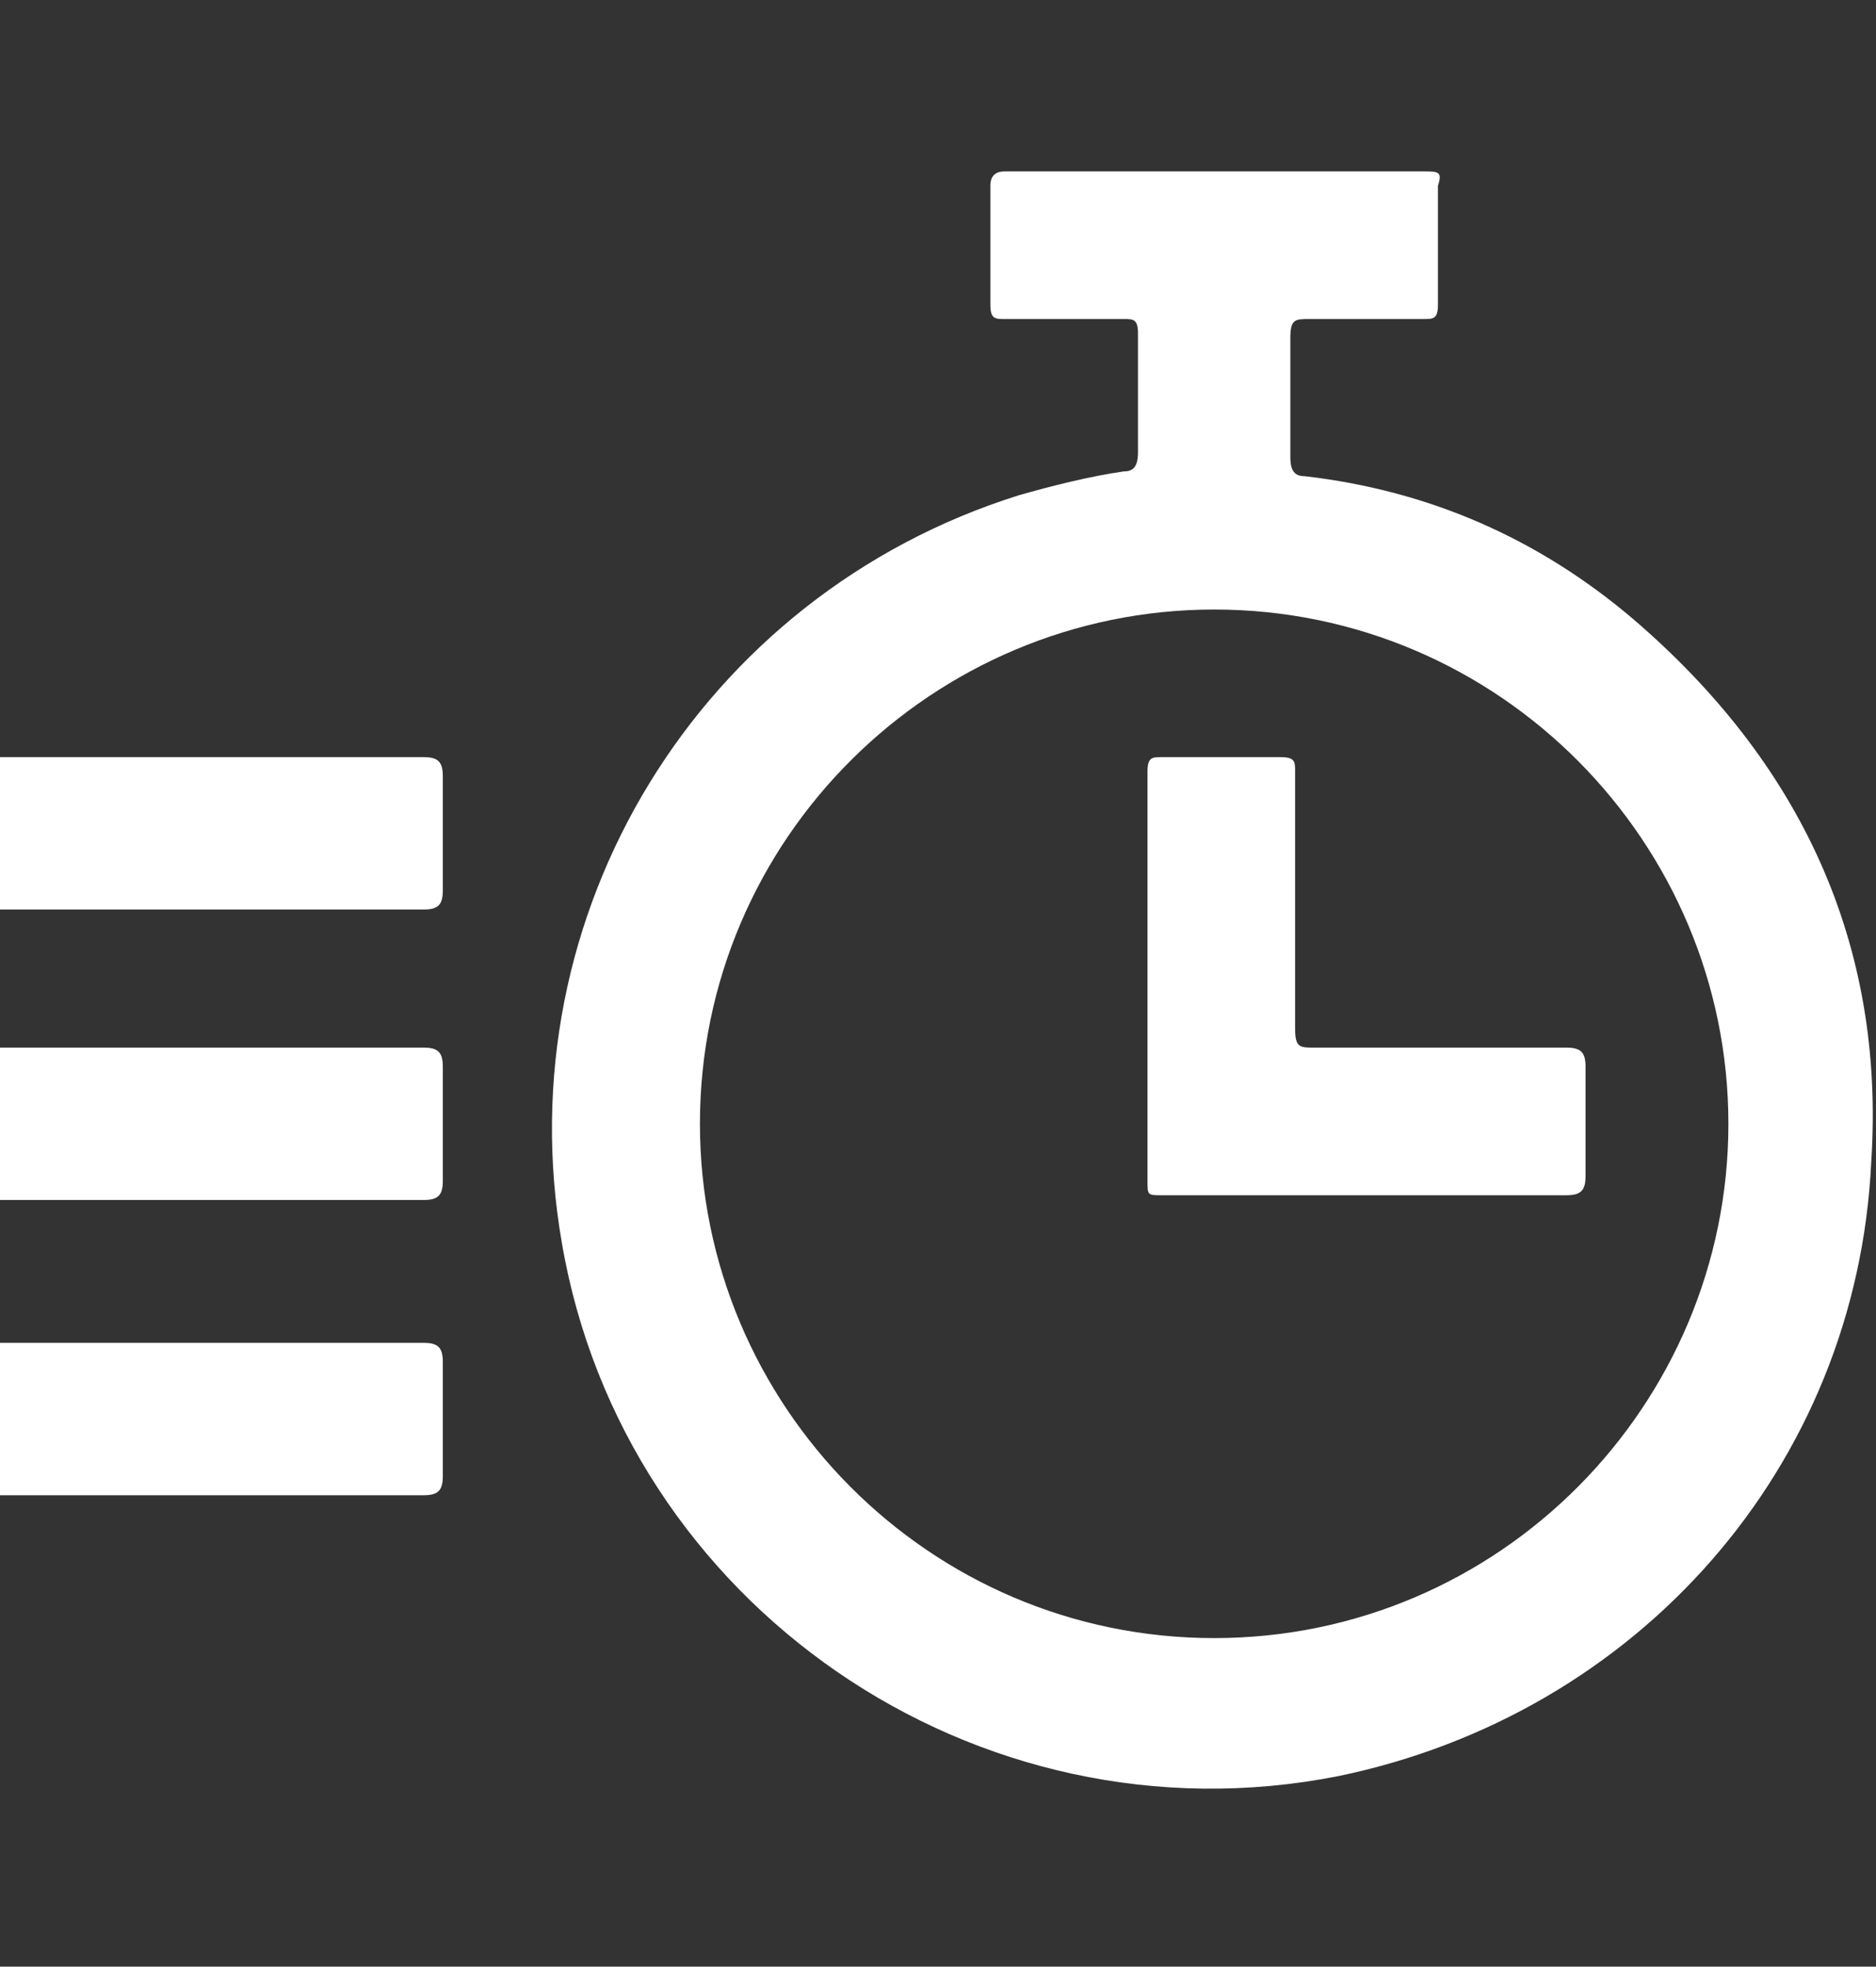
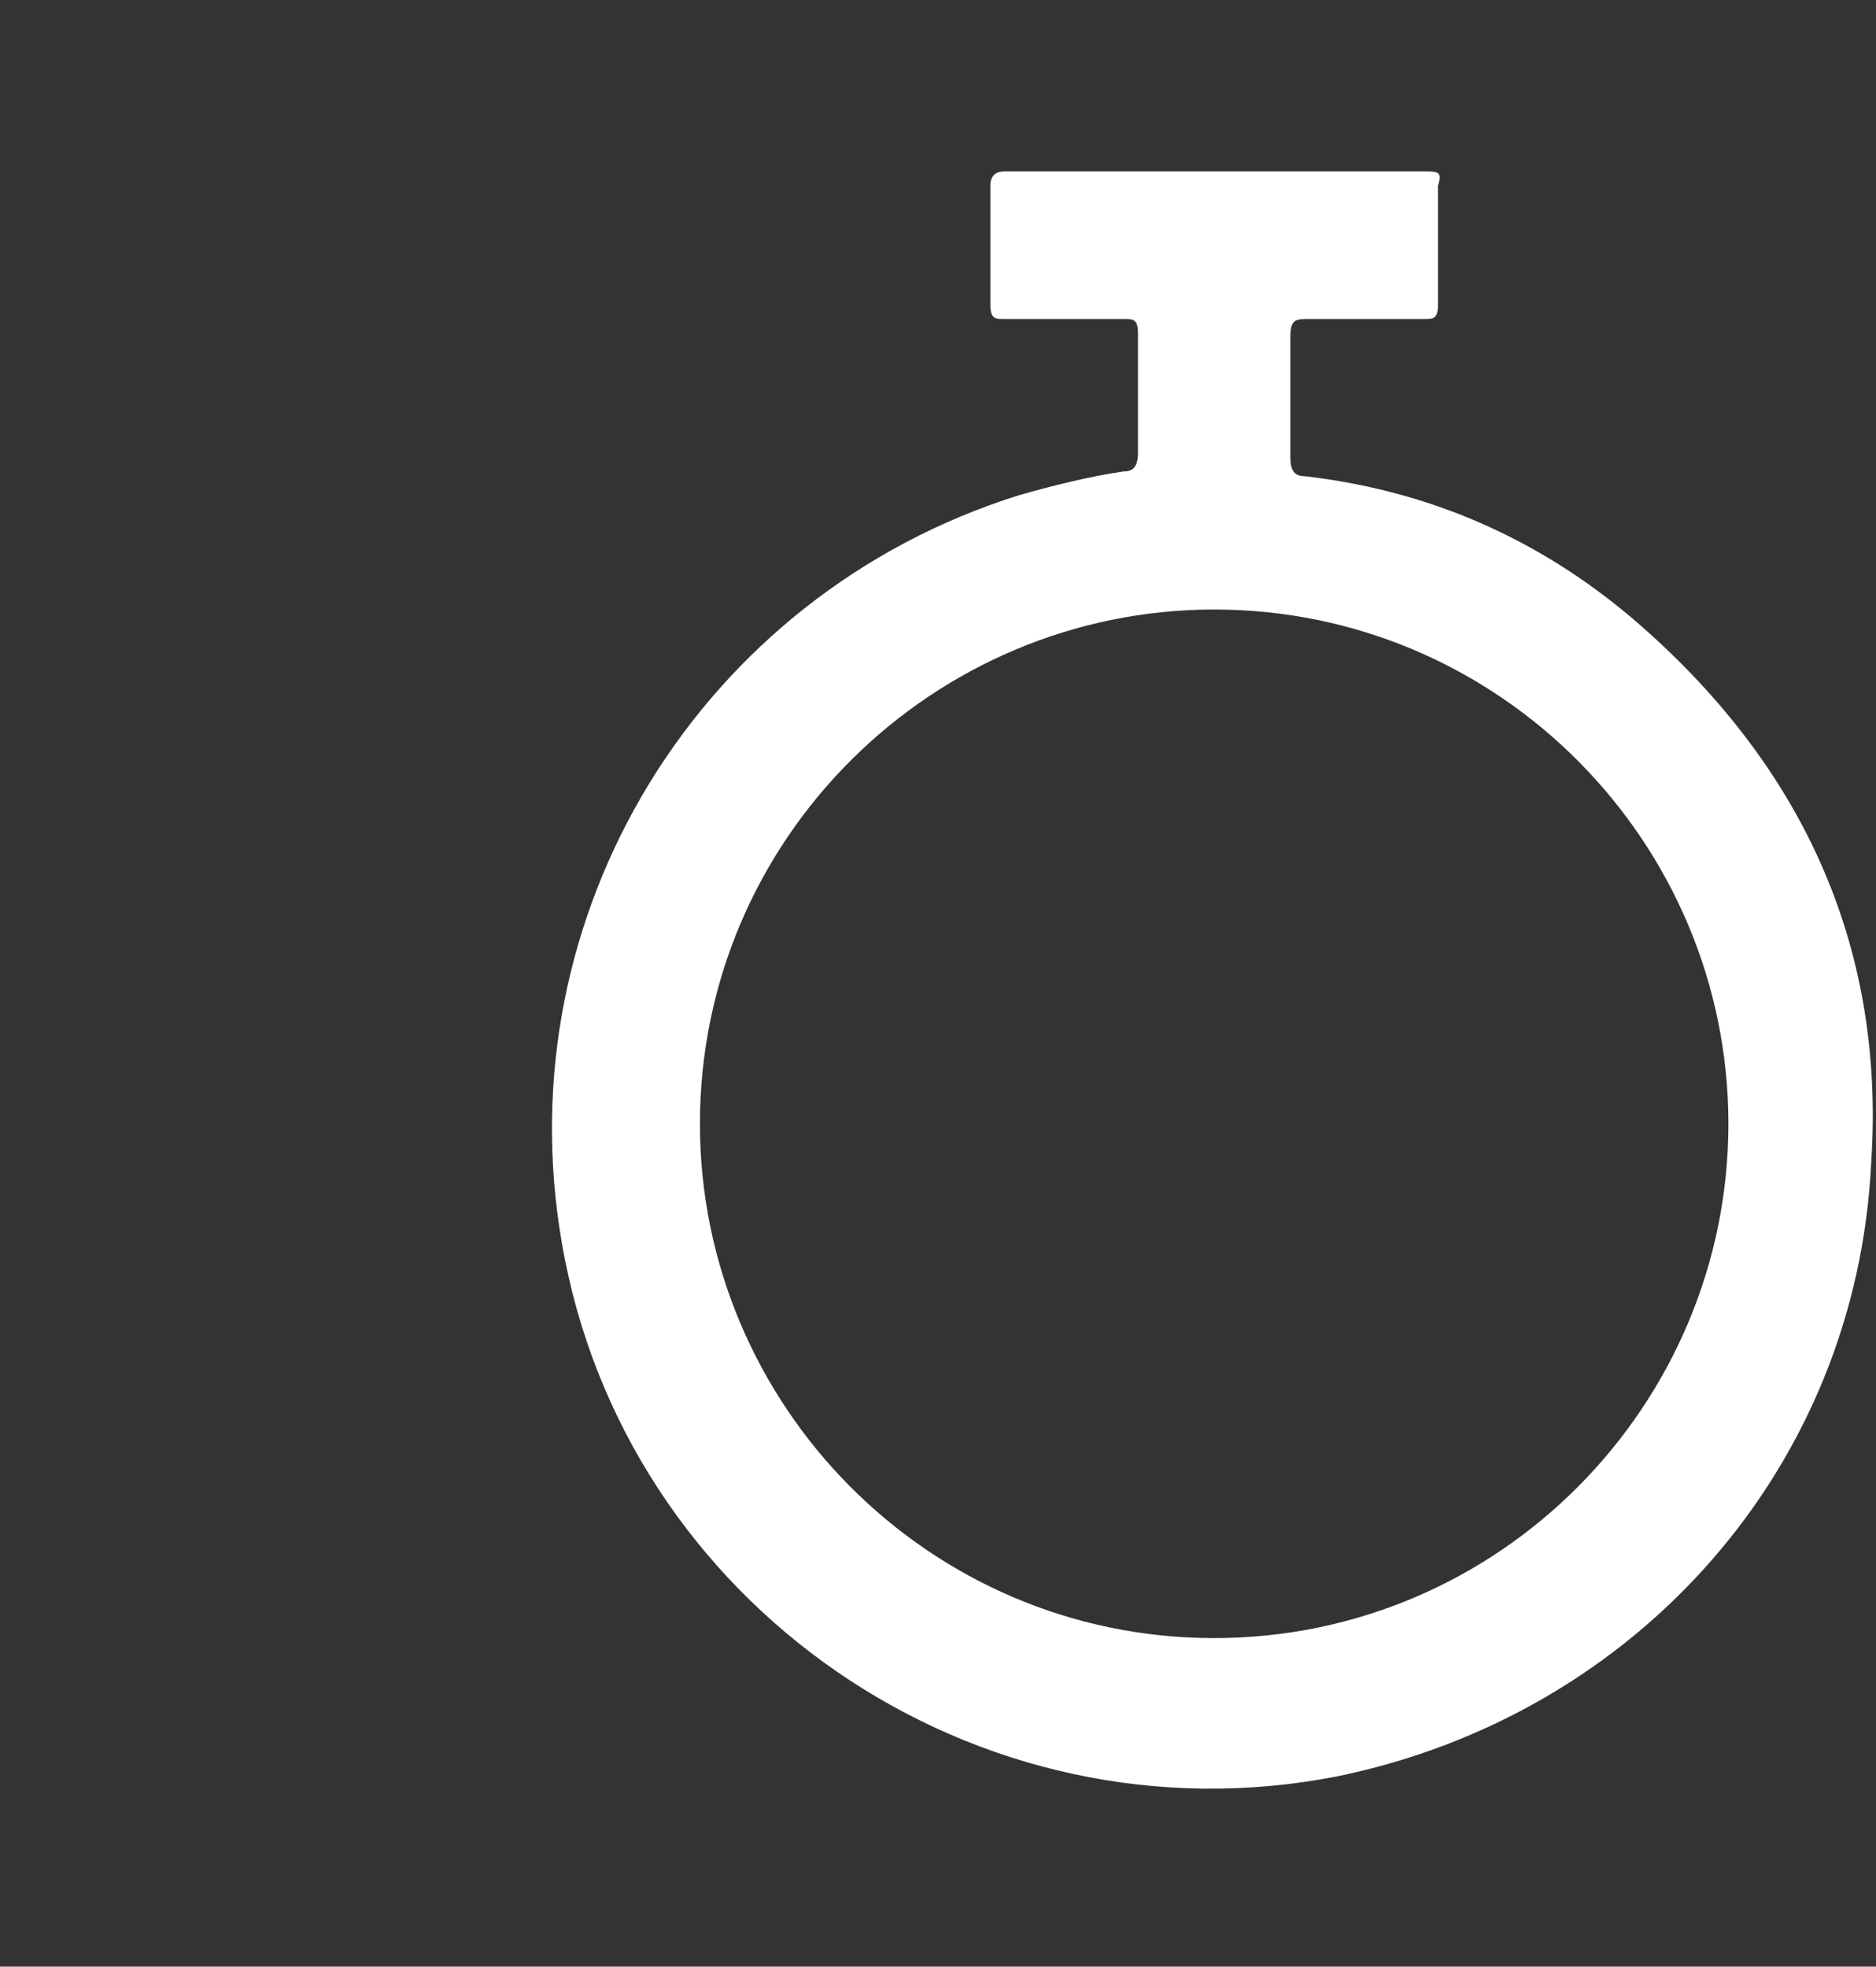
<svg xmlns="http://www.w3.org/2000/svg" version="1.1" id="Layer_1" x="0px" y="0px" viewBox="0 0 39.4 41.3" style="enable-background:new 0 0 39.4 41.3;" xml:space="preserve">
  <rect x="0" y="0" width="39.4" height="41.3" fill="#333333" stroke="none" />
  <style type="text/css">
	.st0{fill:#FFFFFF;}
</style>
  <g>
-     <path class="st0" d="M0,15.9c3,0,5.9,0,8.9,0c0.3,0,0.4,0.1,0.4,0.4c0,0.8,0,1.6,0,2.4c0,0.3-0.1,0.4-0.4,0.4c-3,0-5.9,0-8.9,0   C0,17.9,0,16.9,0,15.9z" />
-     <path class="st0" d="M0,22c3,0,5.9,0,8.9,0c0.3,0,0.4,0.1,0.4,0.4c0,0.8,0,1.6,0,2.4c0,0.3-0.1,0.4-0.4,0.4c-3,0-5.9,0-8.9,0   C0,24.1,0,23.1,0,22z" />
-     <path class="st0" d="M0,28.2c3,0,5.9,0,8.9,0c0.3,0,0.4,0.1,0.4,0.4c0,0.8,0,1.6,0,2.4c0,0.3-0.1,0.4-0.4,0.4c-3,0-5.9,0-8.9,0   C0,30.2,0,29.2,0,28.2z" />
    <path class="st0" d="M25.6,3.6c1.4,0,2.8,0,4.3,0c0.3,0,0.4,0,0.3,0.3c0,0.8,0,1.6,0,2.5c0,0.3-0.1,0.3-0.3,0.3c-0.8,0-1.6,0-2.4,0   c-0.3,0-0.4,0-0.4,0.4c0,0.8,0,1.6,0,2.5c0,0.3,0.1,0.4,0.3,0.4c2.6,0.3,4.9,1.3,6.9,3c3.5,3,5.3,6.8,5,11.4   c-0.3,6.4-4.9,11.6-11.2,12.9c-7.6,1.5-15-3.6-16.3-11.2c-1.2-6.9,2.9-13.6,9.6-15.7c0.7-0.2,1.5-0.4,2.2-0.5   c0.2,0,0.3-0.1,0.3-0.4c0-0.8,0-1.7,0-2.5c0-0.3-0.1-0.3-0.3-0.3c-0.8,0-1.6,0-2.5,0c-0.2,0-0.3,0-0.3-0.3c0-0.8,0-1.7,0-2.5   c0-0.2,0.1-0.3,0.3-0.3C22.7,3.6,24.1,3.6,25.6,3.6z M36.3,23.6c0-5.9-4.8-10.8-10.8-10.8c-5.9,0-10.8,4.8-10.8,10.8   c0,5.9,4.8,10.8,10.8,10.8C31.5,34.4,36.3,29.5,36.3,23.6z" />
-     <path class="st0" d="M28.7,25.1c-1.4,0-2.9,0-4.3,0c-0.3,0-0.3,0-0.3-0.3c0-2.9,0-5.7,0-8.6c0-0.3,0.1-0.3,0.3-0.3   c0.8,0,1.6,0,2.5,0c0.3,0,0.3,0.1,0.3,0.3c0,1.8,0,3.6,0,5.4c0,0.4,0.1,0.4,0.4,0.4c1.8,0,3.6,0,5.3,0c0.3,0,0.4,0.1,0.4,0.4   c0,0.8,0,1.5,0,2.3c0,0.3-0.1,0.4-0.4,0.4C31.5,25.1,30.1,25.1,28.7,25.1z" />
  </g>
</svg>